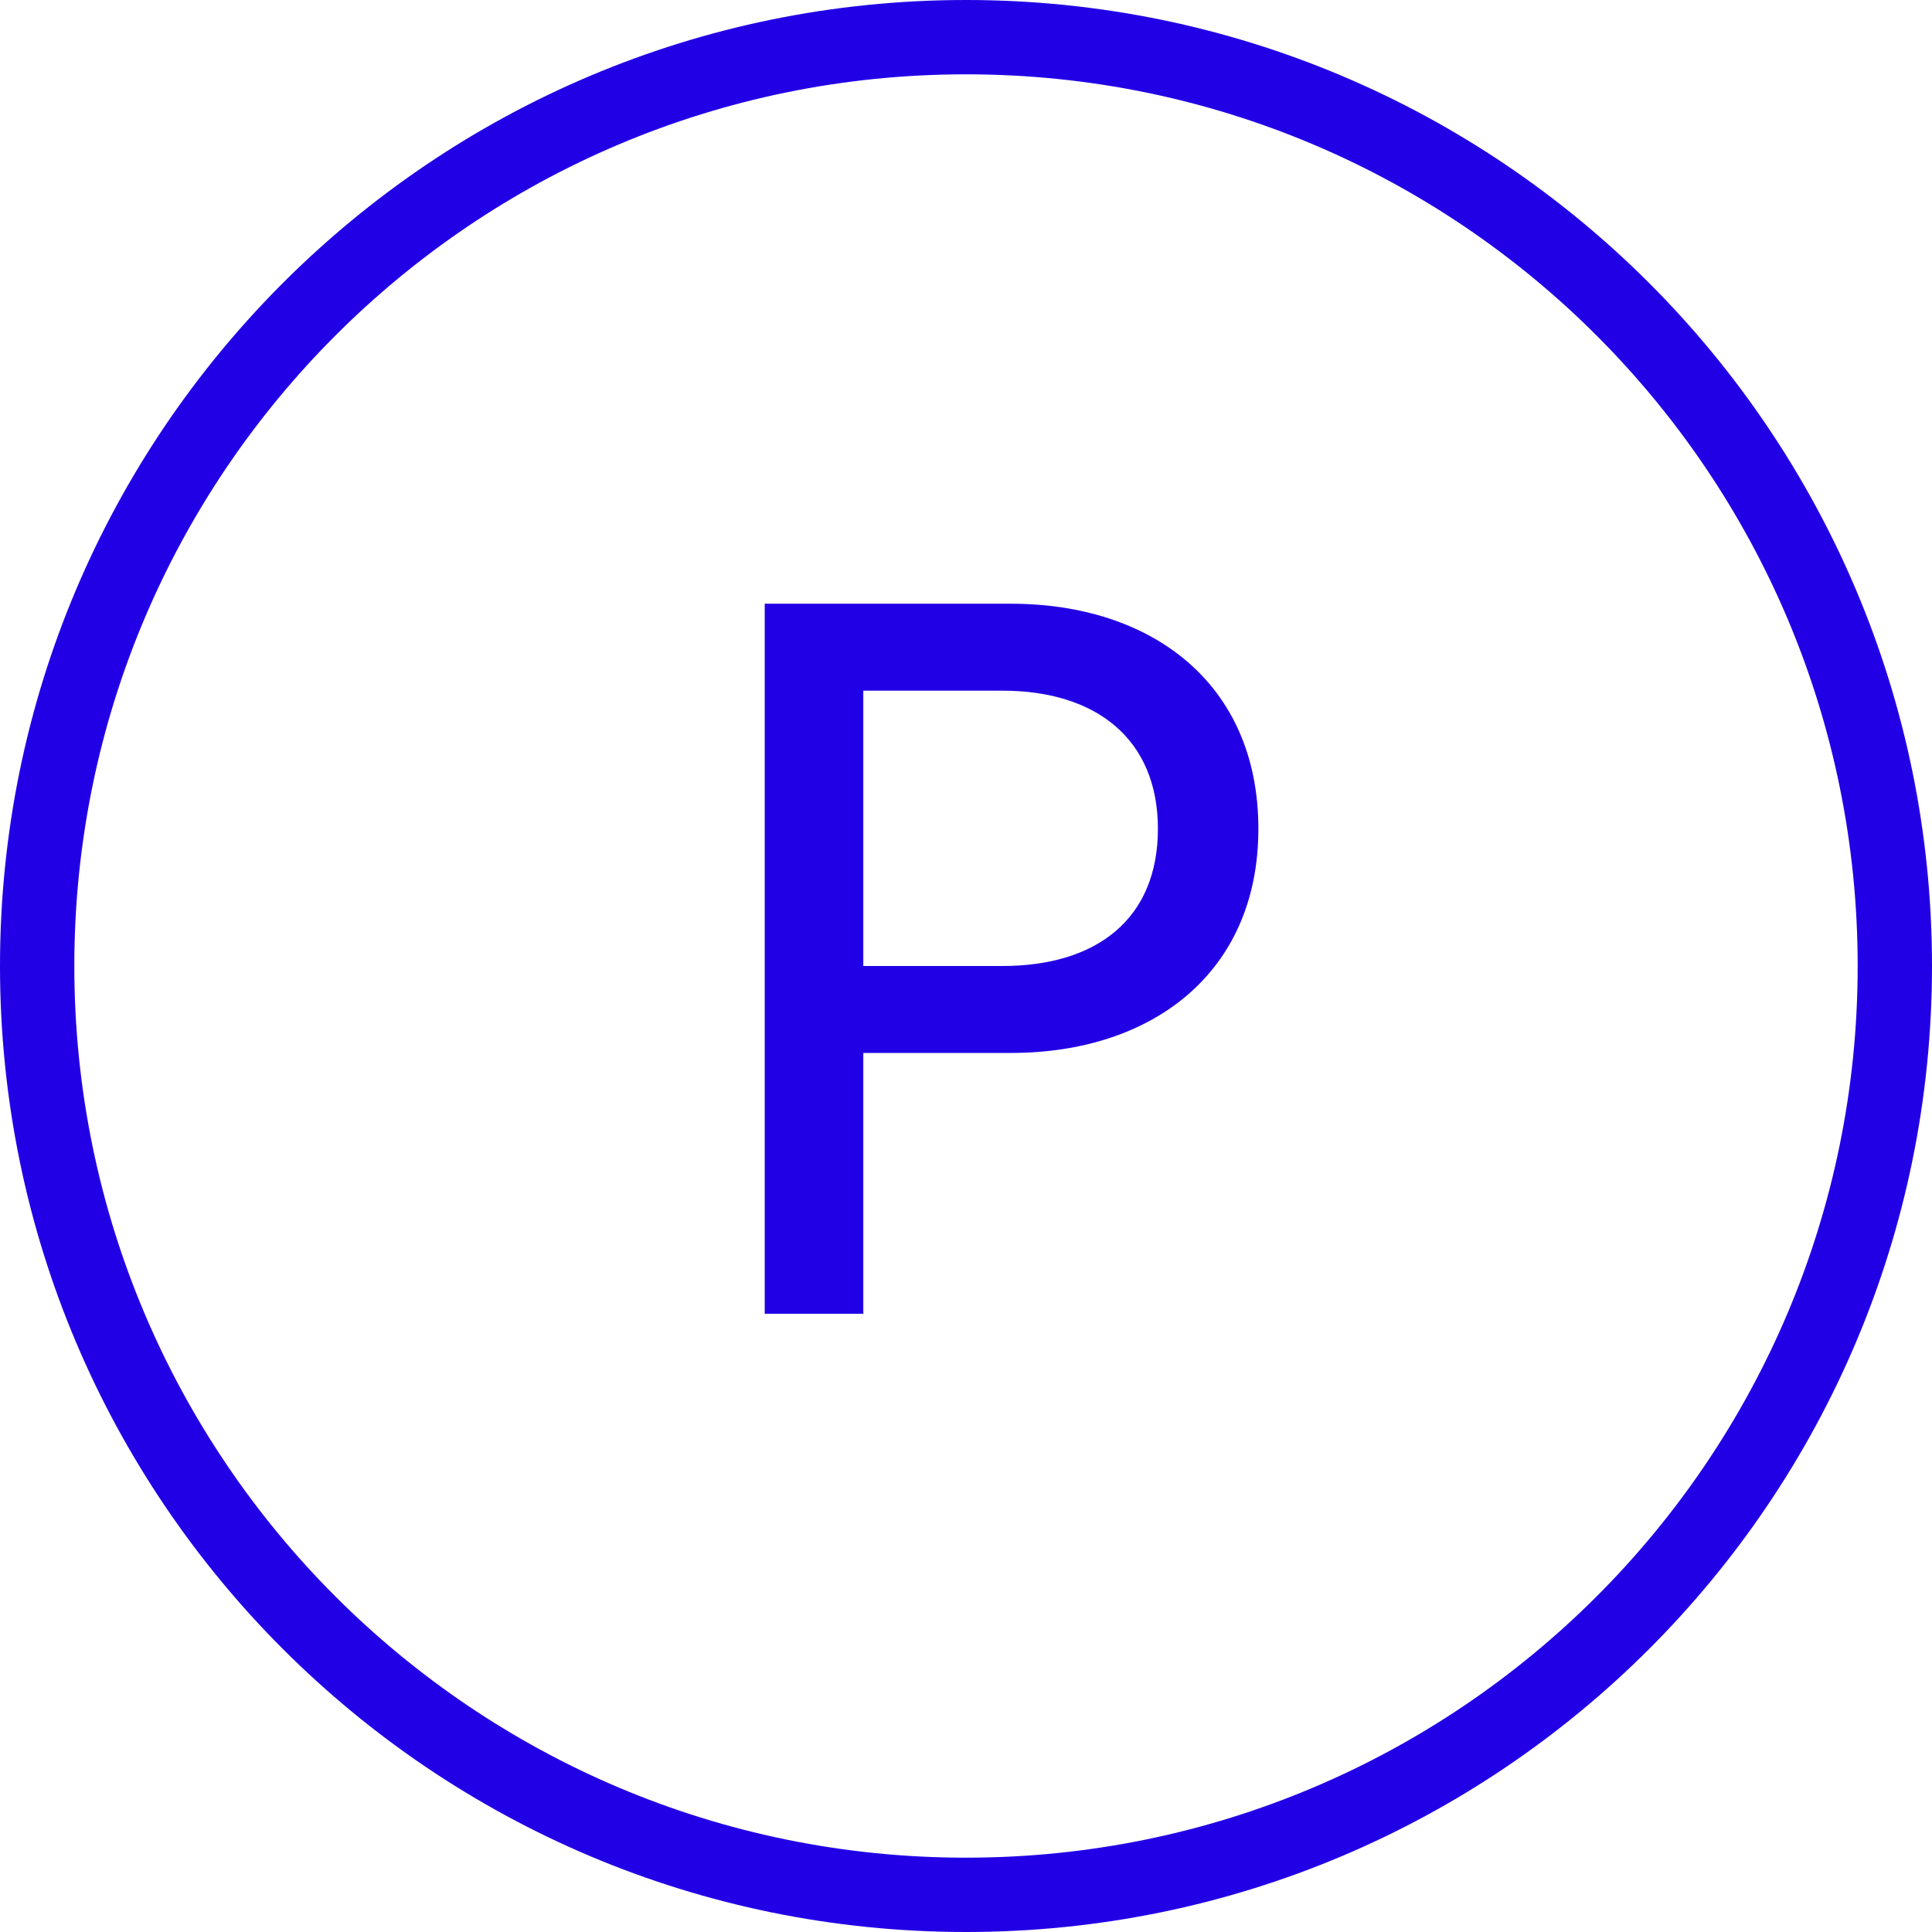
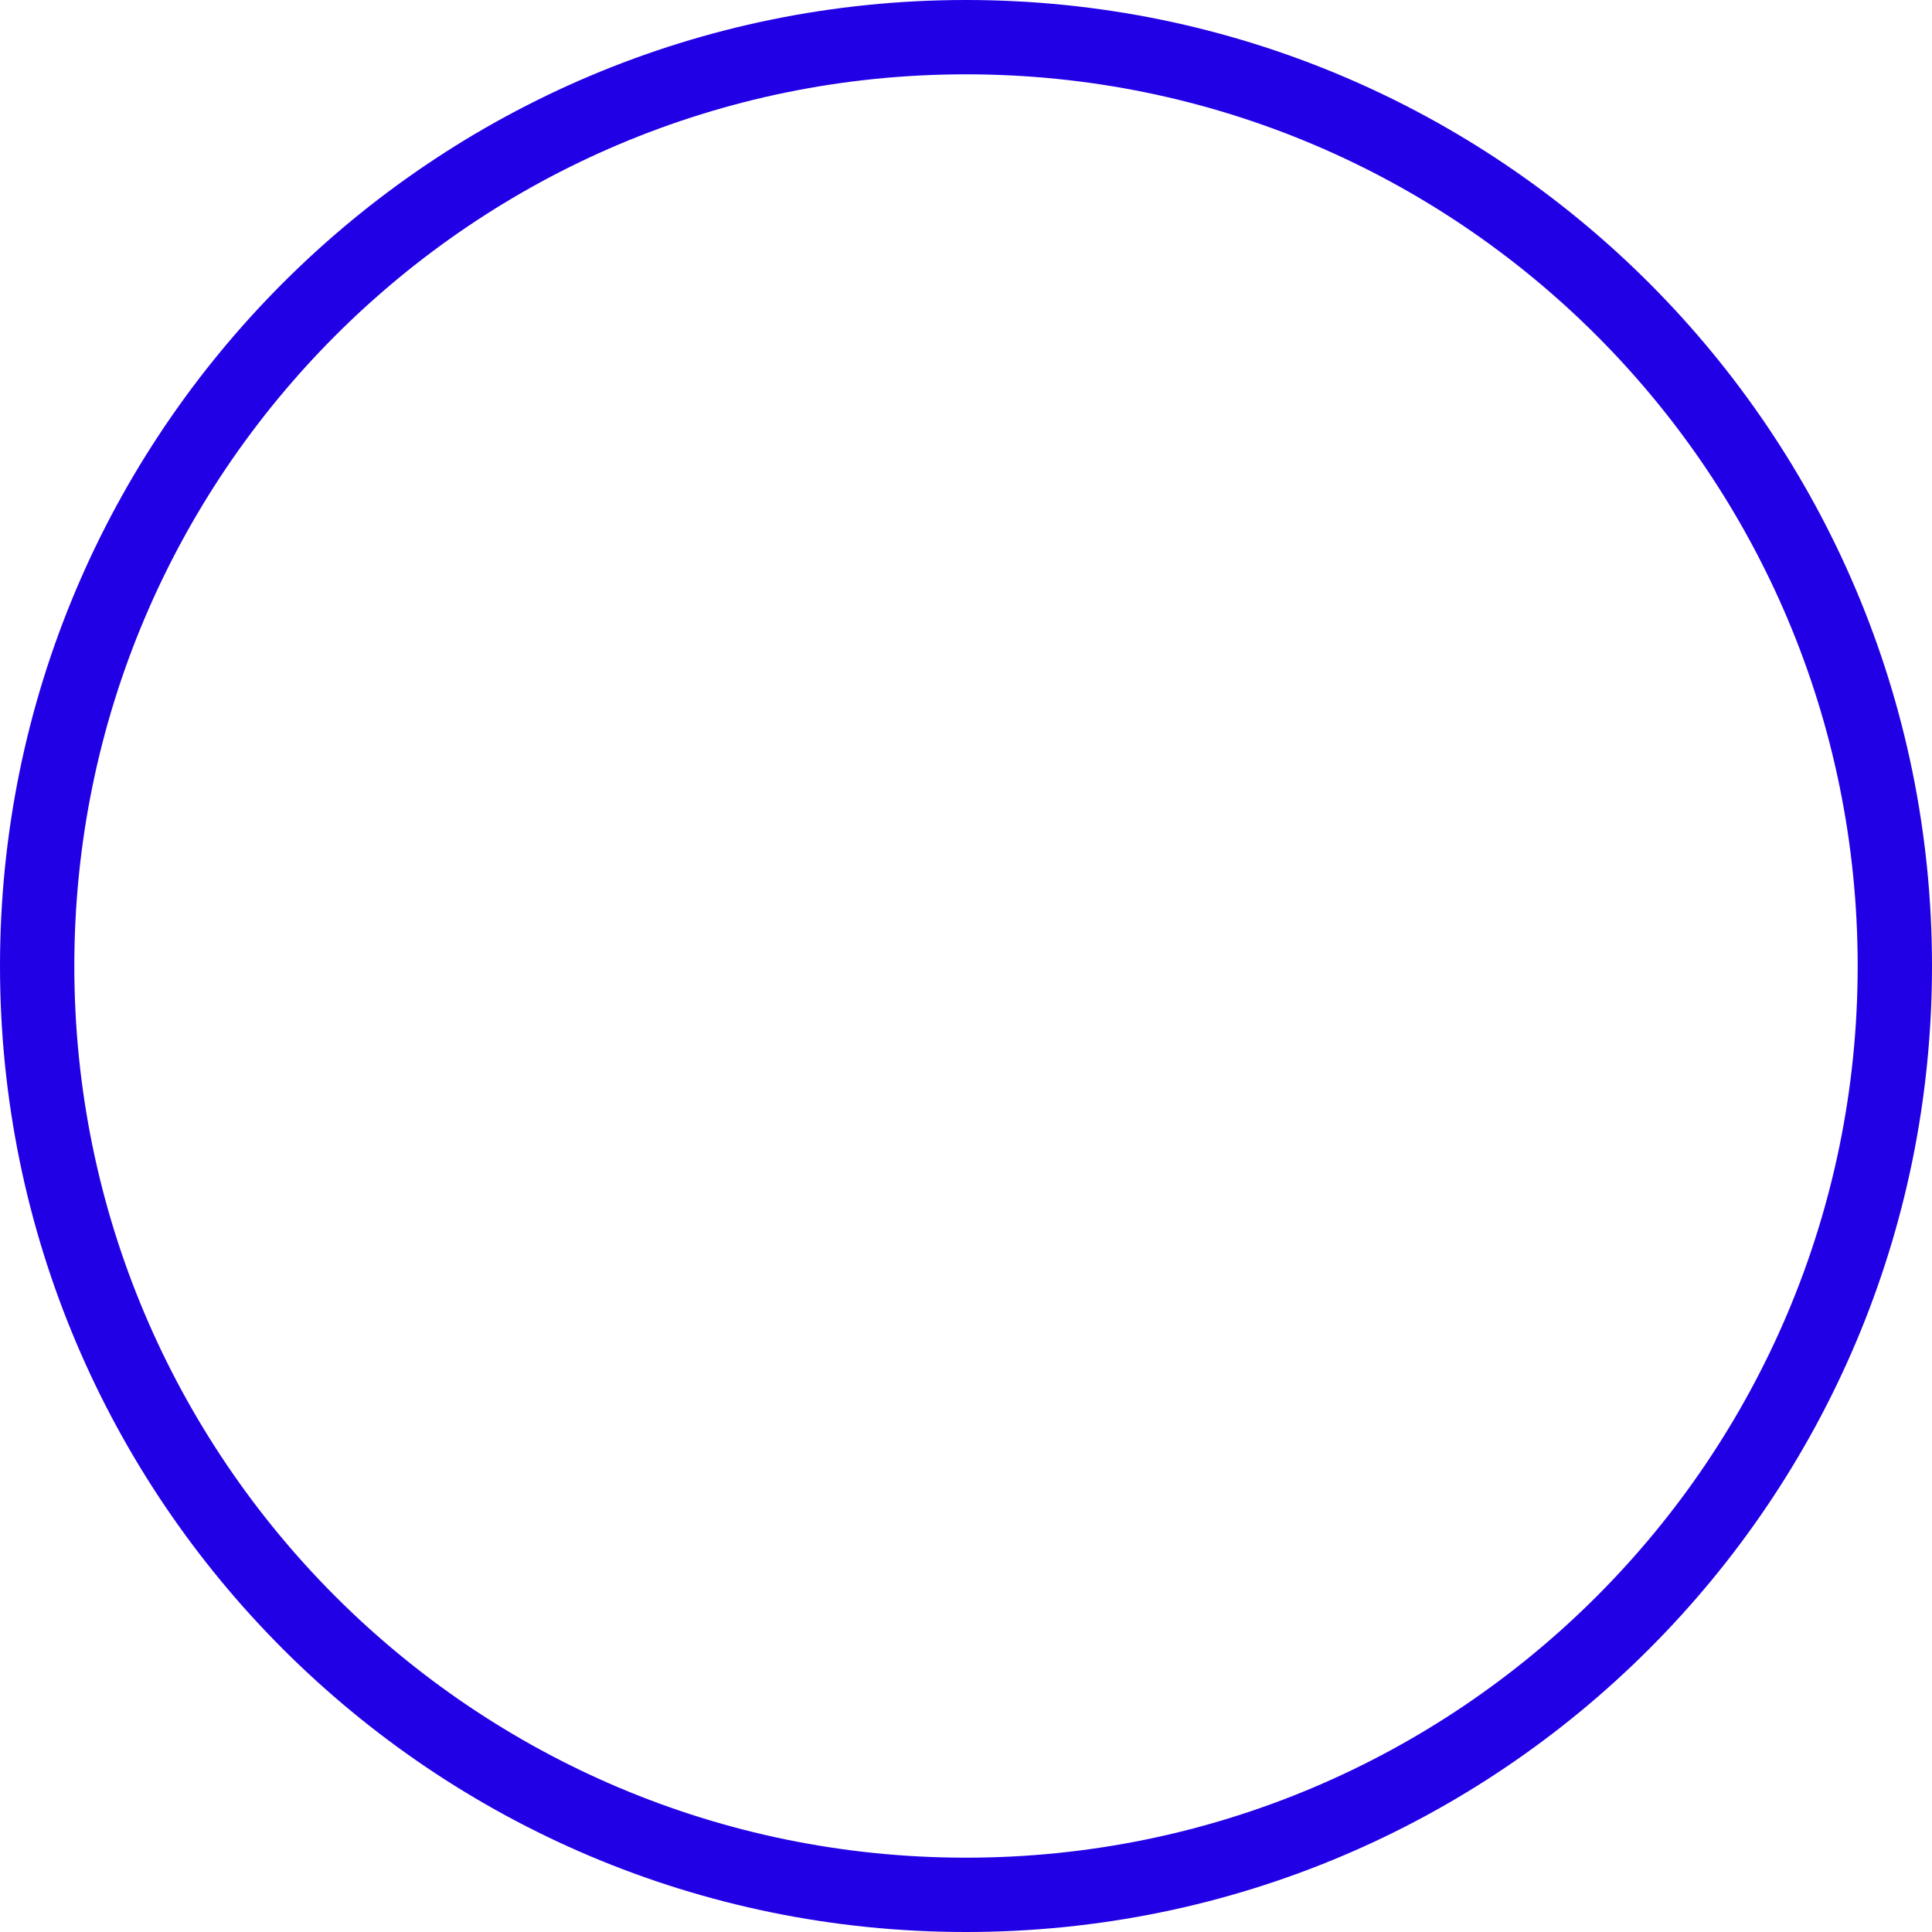
<svg xmlns="http://www.w3.org/2000/svg" width="45px" height="45px" viewBox="0 0 45 45" version="1.1">
  <title>5</title>
  <g id="Homepage" stroke="none" stroke-width="1" fill="none" fill-rule="evenodd">
    <g id="Homepage-H2-2020" transform="translate(-703, -2796)" fill="#2200E6" fill-rule="nonzero">
      <g id="Dietaries" transform="translate(0, 2524)">
        <g id="No-Gluten-Copy-3" transform="translate(671, 232)">
          <g id="Dietary/Vegetarian/Available" transform="translate(32, 40)">
            <path d="M22.5,43.269 C33.971,43.269 43.269,33.971 43.269,22.5 C43.269,11.029 33.971,1.731 22.5,1.731 C11.029,1.731 1.731,11.029 1.731,22.5 C1.731,33.971 11.029,43.269 22.5,43.269 Z M22.5,45 C10.074,45 0,34.926 0,22.5 C0,10.074 10.074,0 22.5,0 C34.926,0 45,10.074 45,22.5 C45,34.926 34.926,45 22.5,45 Z" id="Oval" />
-             <path d="M23.55,14.062 C26.812,14.062 29.31,15.908 29.31,19.305 C29.31,22.657 26.835,24.525 23.55,24.525 L20.108,24.525 L20.108,30.6 L17.812,30.6 L17.812,14.062 L23.55,14.062 Z M23.348,16.087 L20.108,16.087 L20.108,22.5 L23.348,22.5 C25.552,22.5 26.97,21.398 26.97,19.305 C26.97,17.212 25.53,16.087 23.348,16.087 Z" id="P" />
          </g>
        </g>
      </g>
    </g>
  </g>
</svg>